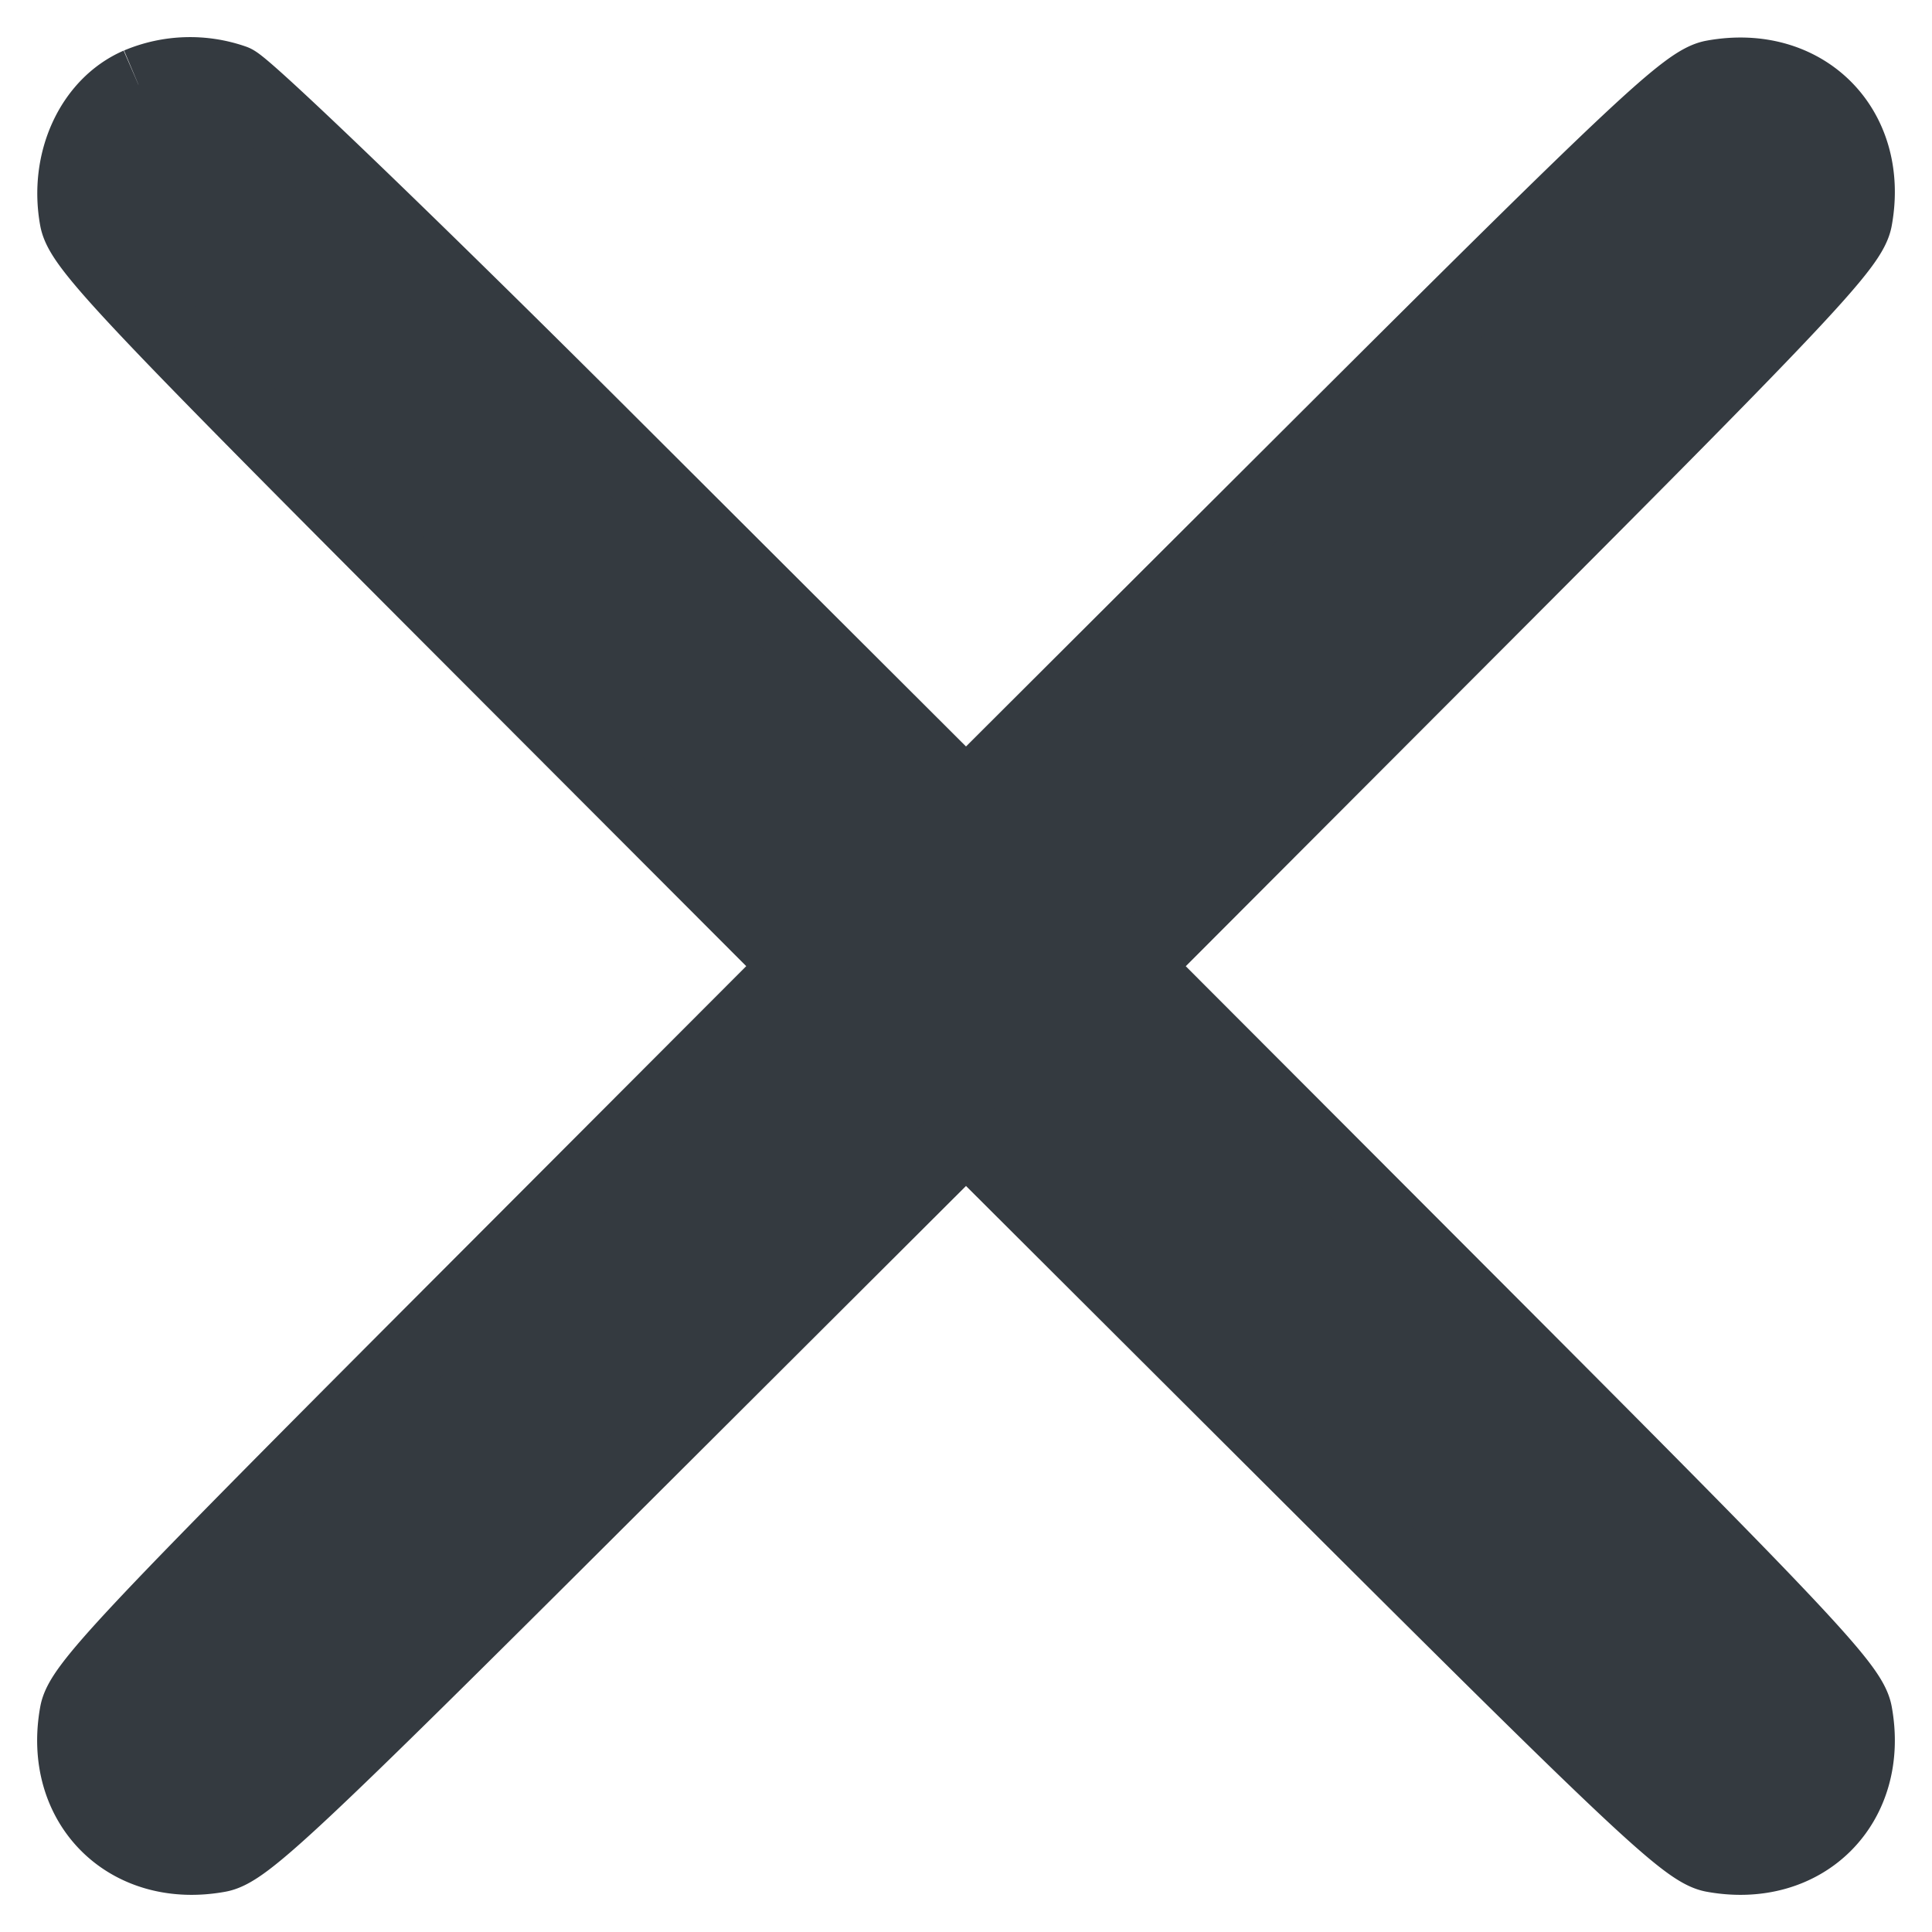
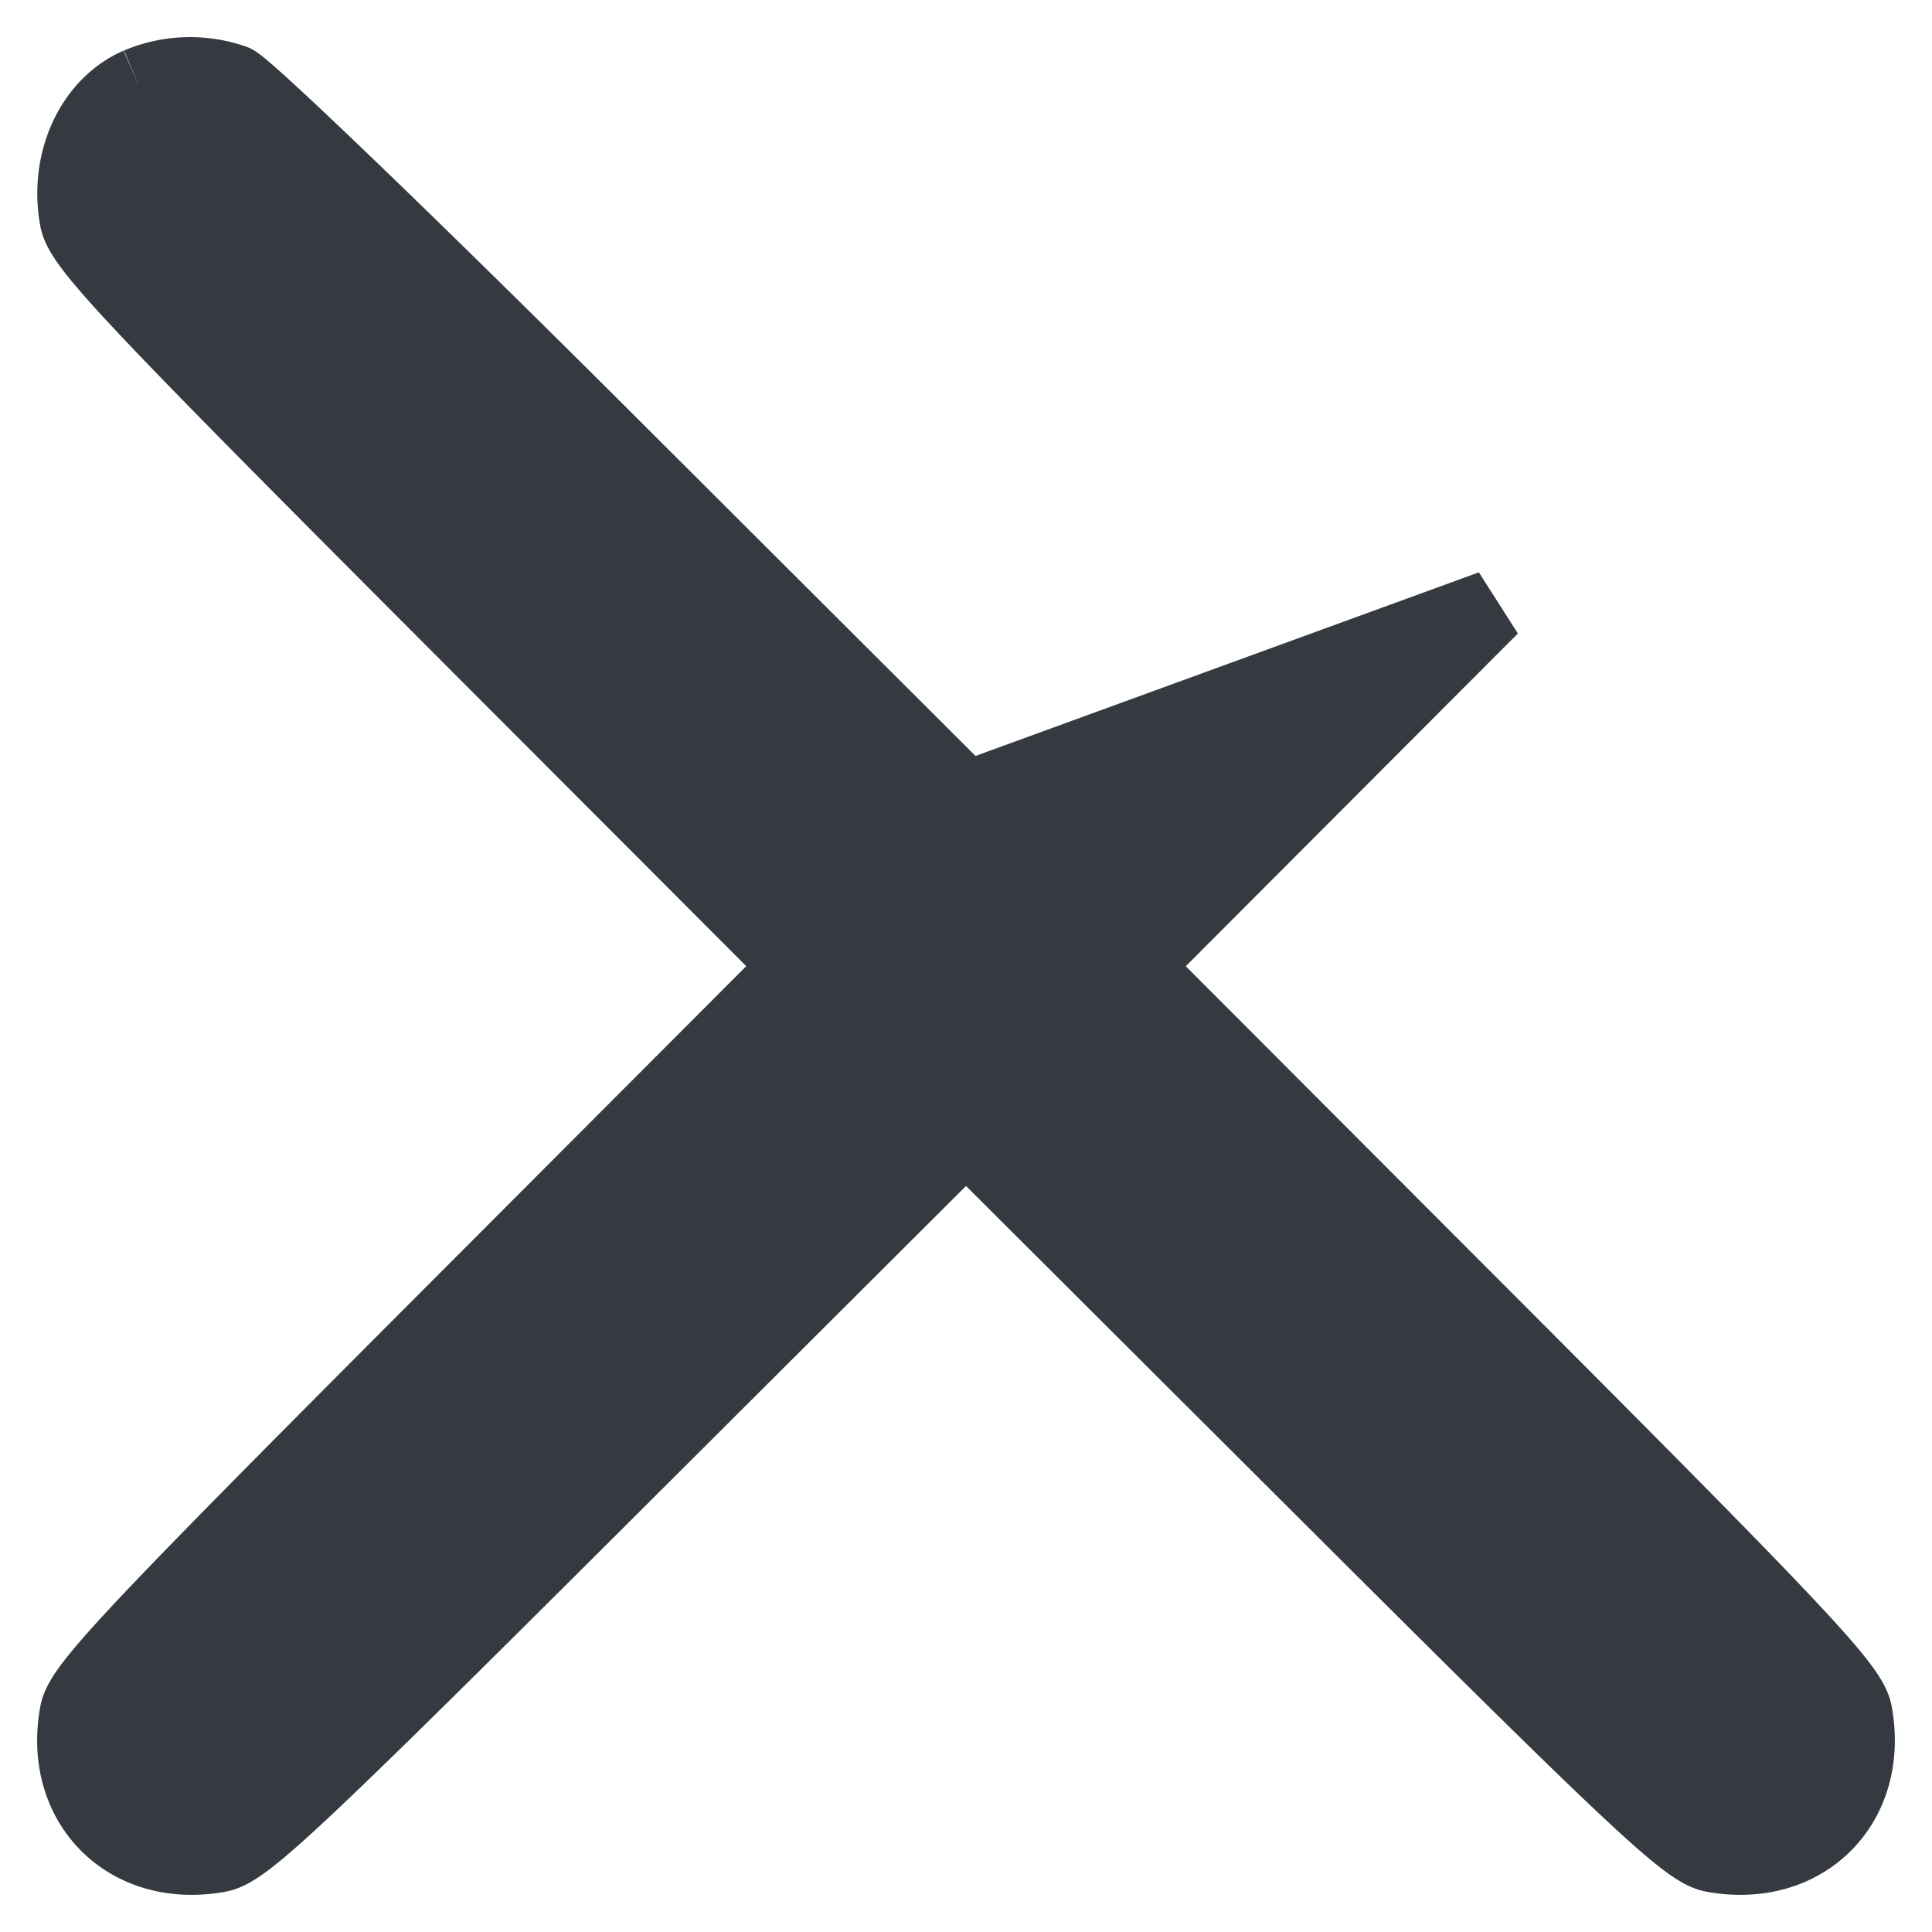
<svg xmlns="http://www.w3.org/2000/svg" width="26" height="26" viewBox="0 0 26 26">
-   <path d="M1.863 1.14c-.622.27-.971 1.032-.83 1.806.064.348.65.973 4.894 5.226l4.822 4.83-4.822 4.831c-4.225 4.234-4.83 4.88-4.893 5.223-.224 1.225.685 2.134 1.91 1.91.344-.063.99-.668 5.224-4.892L13 15.254l4.832 4.82c4.234 4.224 4.88 4.829 5.224 4.892 1.225.224 2.134-.685 1.91-1.91-.063-.343-.668-.99-4.893-5.223l-4.822-4.83 4.822-4.831c4.225-4.233 4.83-4.88 4.893-5.223.224-1.225-.685-2.134-1.91-1.91-.344.063-.99.669-5.225 4.893L13 10.752l-4.78-4.77C5.592 3.358 3.31 1.162 3.148 1.1a1.783 1.783 0 0 0-1.284.04" fill="#343A40" stroke="#343A40" fill-rule="evenodd" />
+   <path d="M1.863 1.14c-.622.27-.971 1.032-.83 1.806.064.348.65.973 4.894 5.226l4.822 4.83-4.822 4.831c-4.225 4.234-4.83 4.88-4.893 5.223-.224 1.225.685 2.134 1.91 1.91.344-.063.99-.668 5.224-4.892L13 15.254l4.832 4.82c4.234 4.224 4.88 4.829 5.224 4.892 1.225.224 2.134-.685 1.91-1.91-.063-.343-.668-.99-4.893-5.223l-4.822-4.83 4.822-4.831L13 10.752l-4.78-4.77C5.592 3.358 3.31 1.162 3.148 1.1a1.783 1.783 0 0 0-1.284.04" fill="#343A40" stroke="#343A40" fill-rule="evenodd" />
</svg>